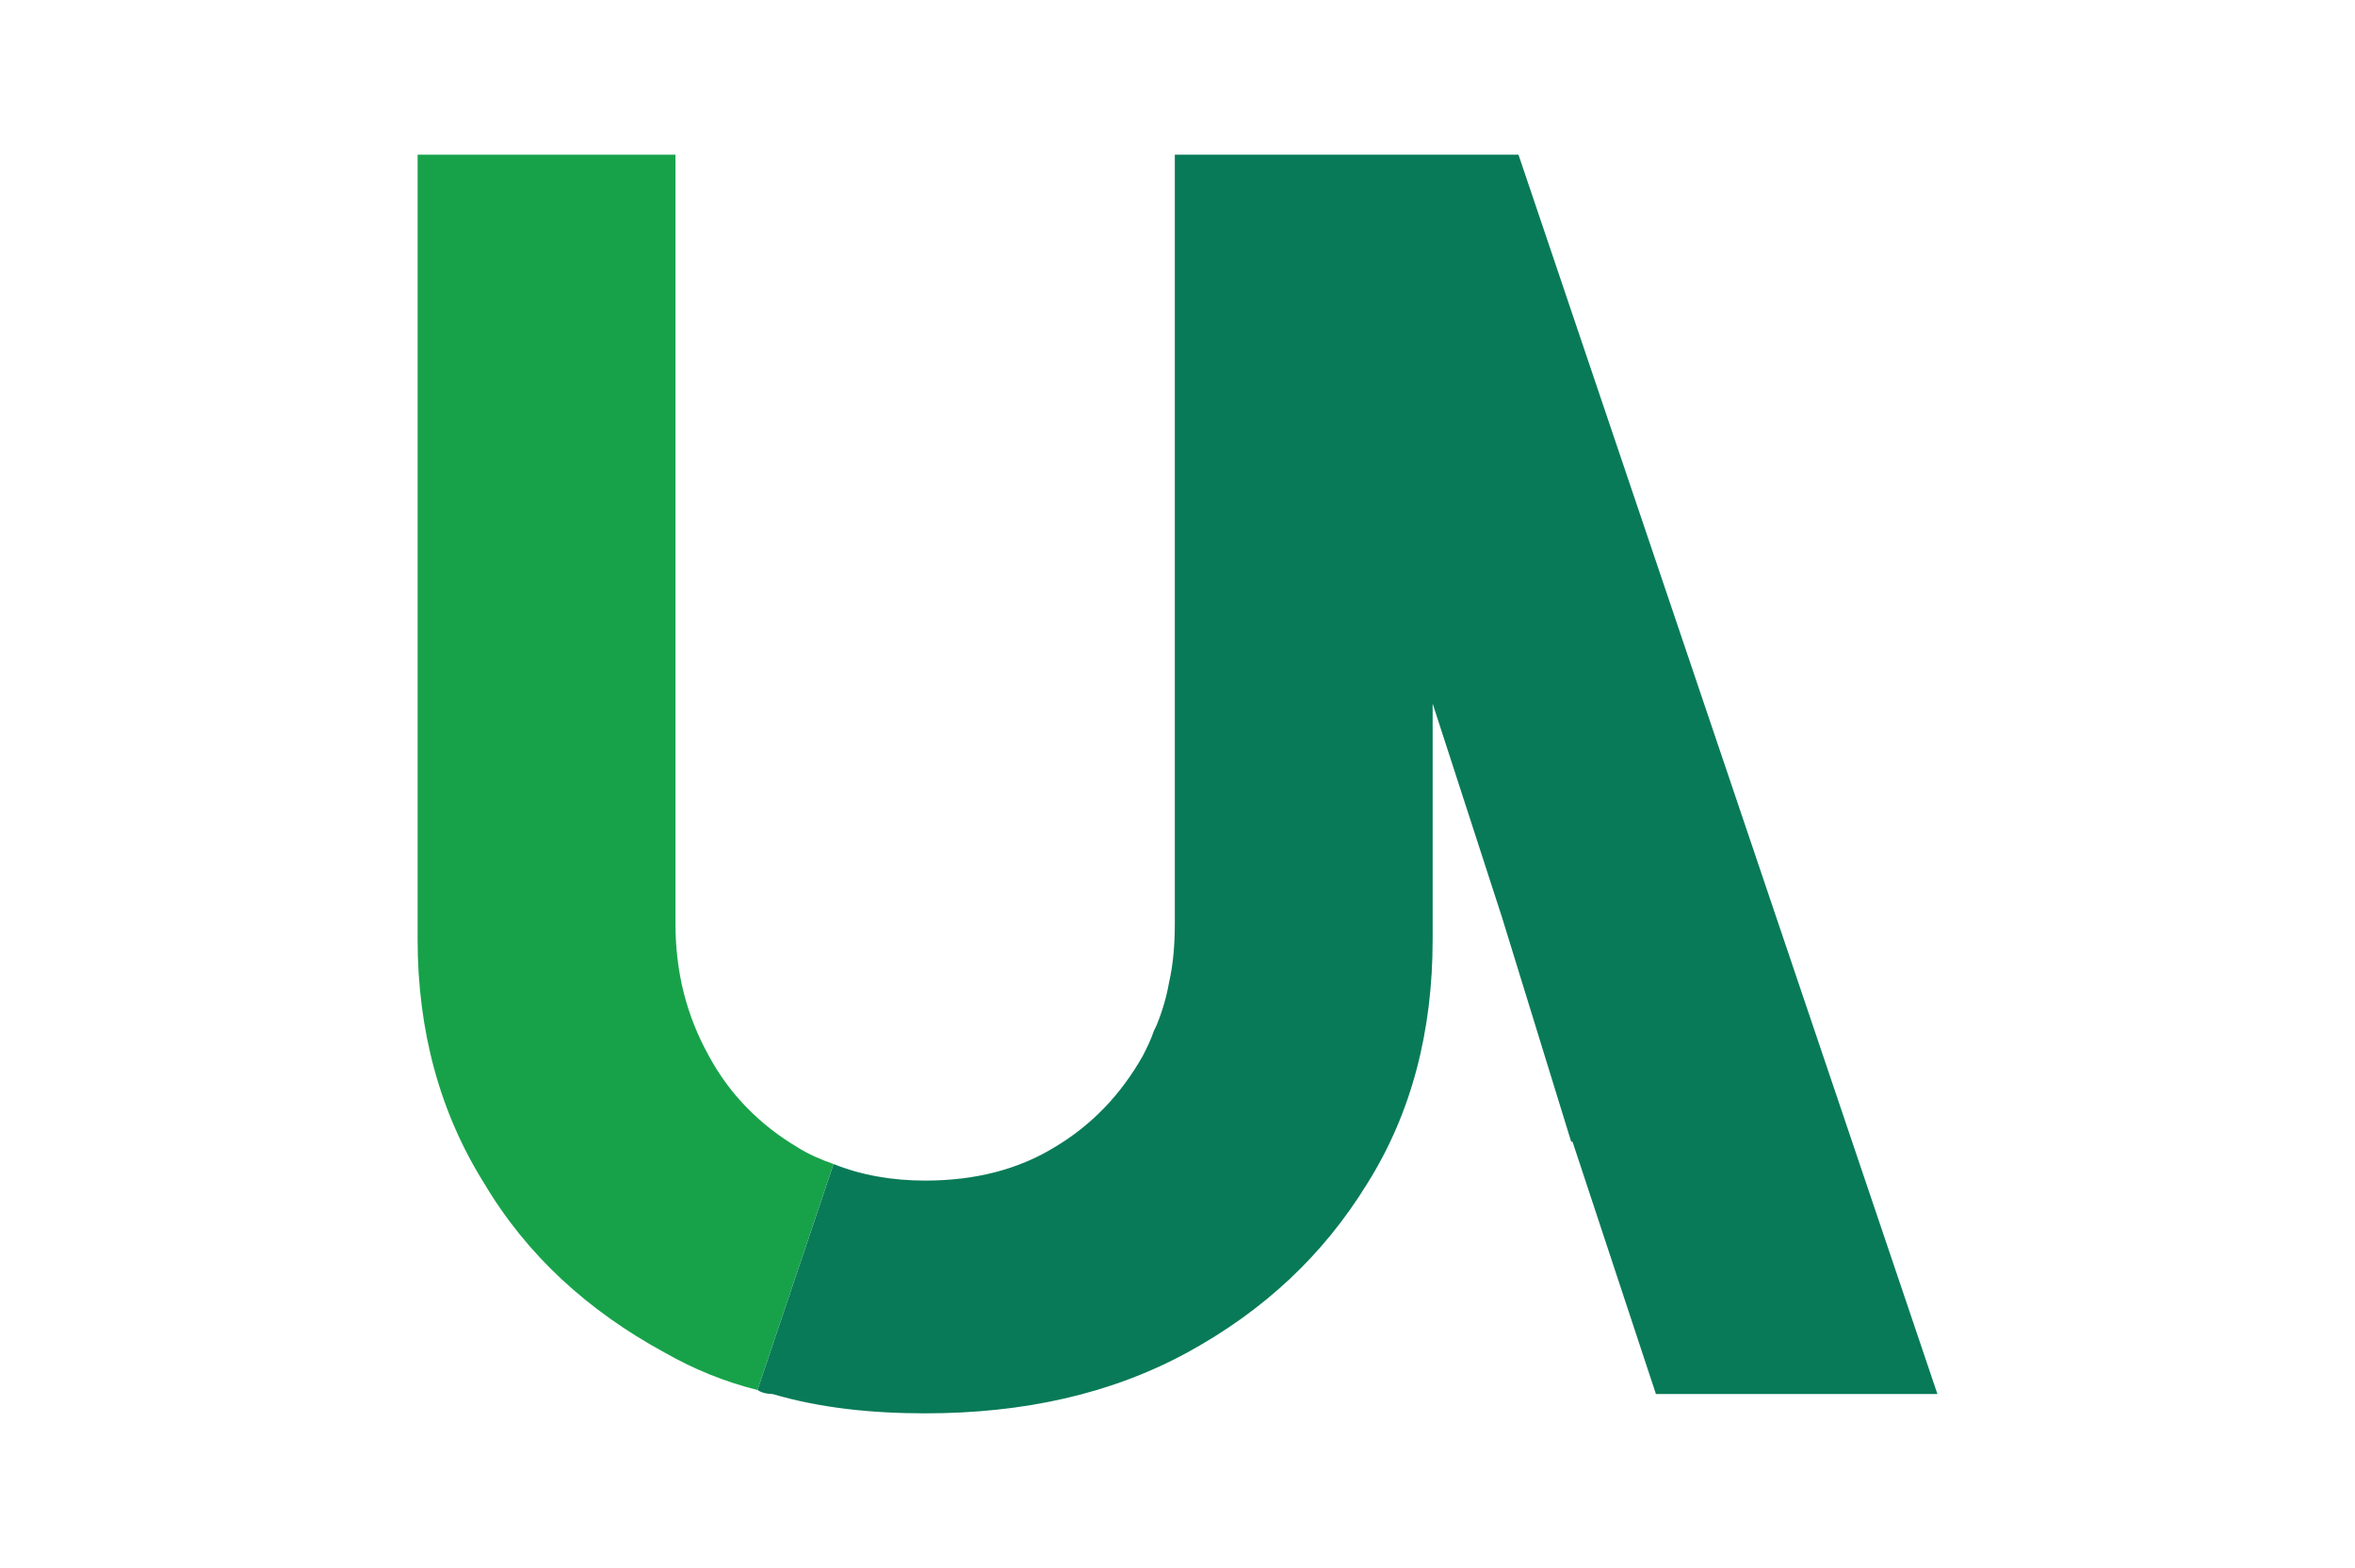
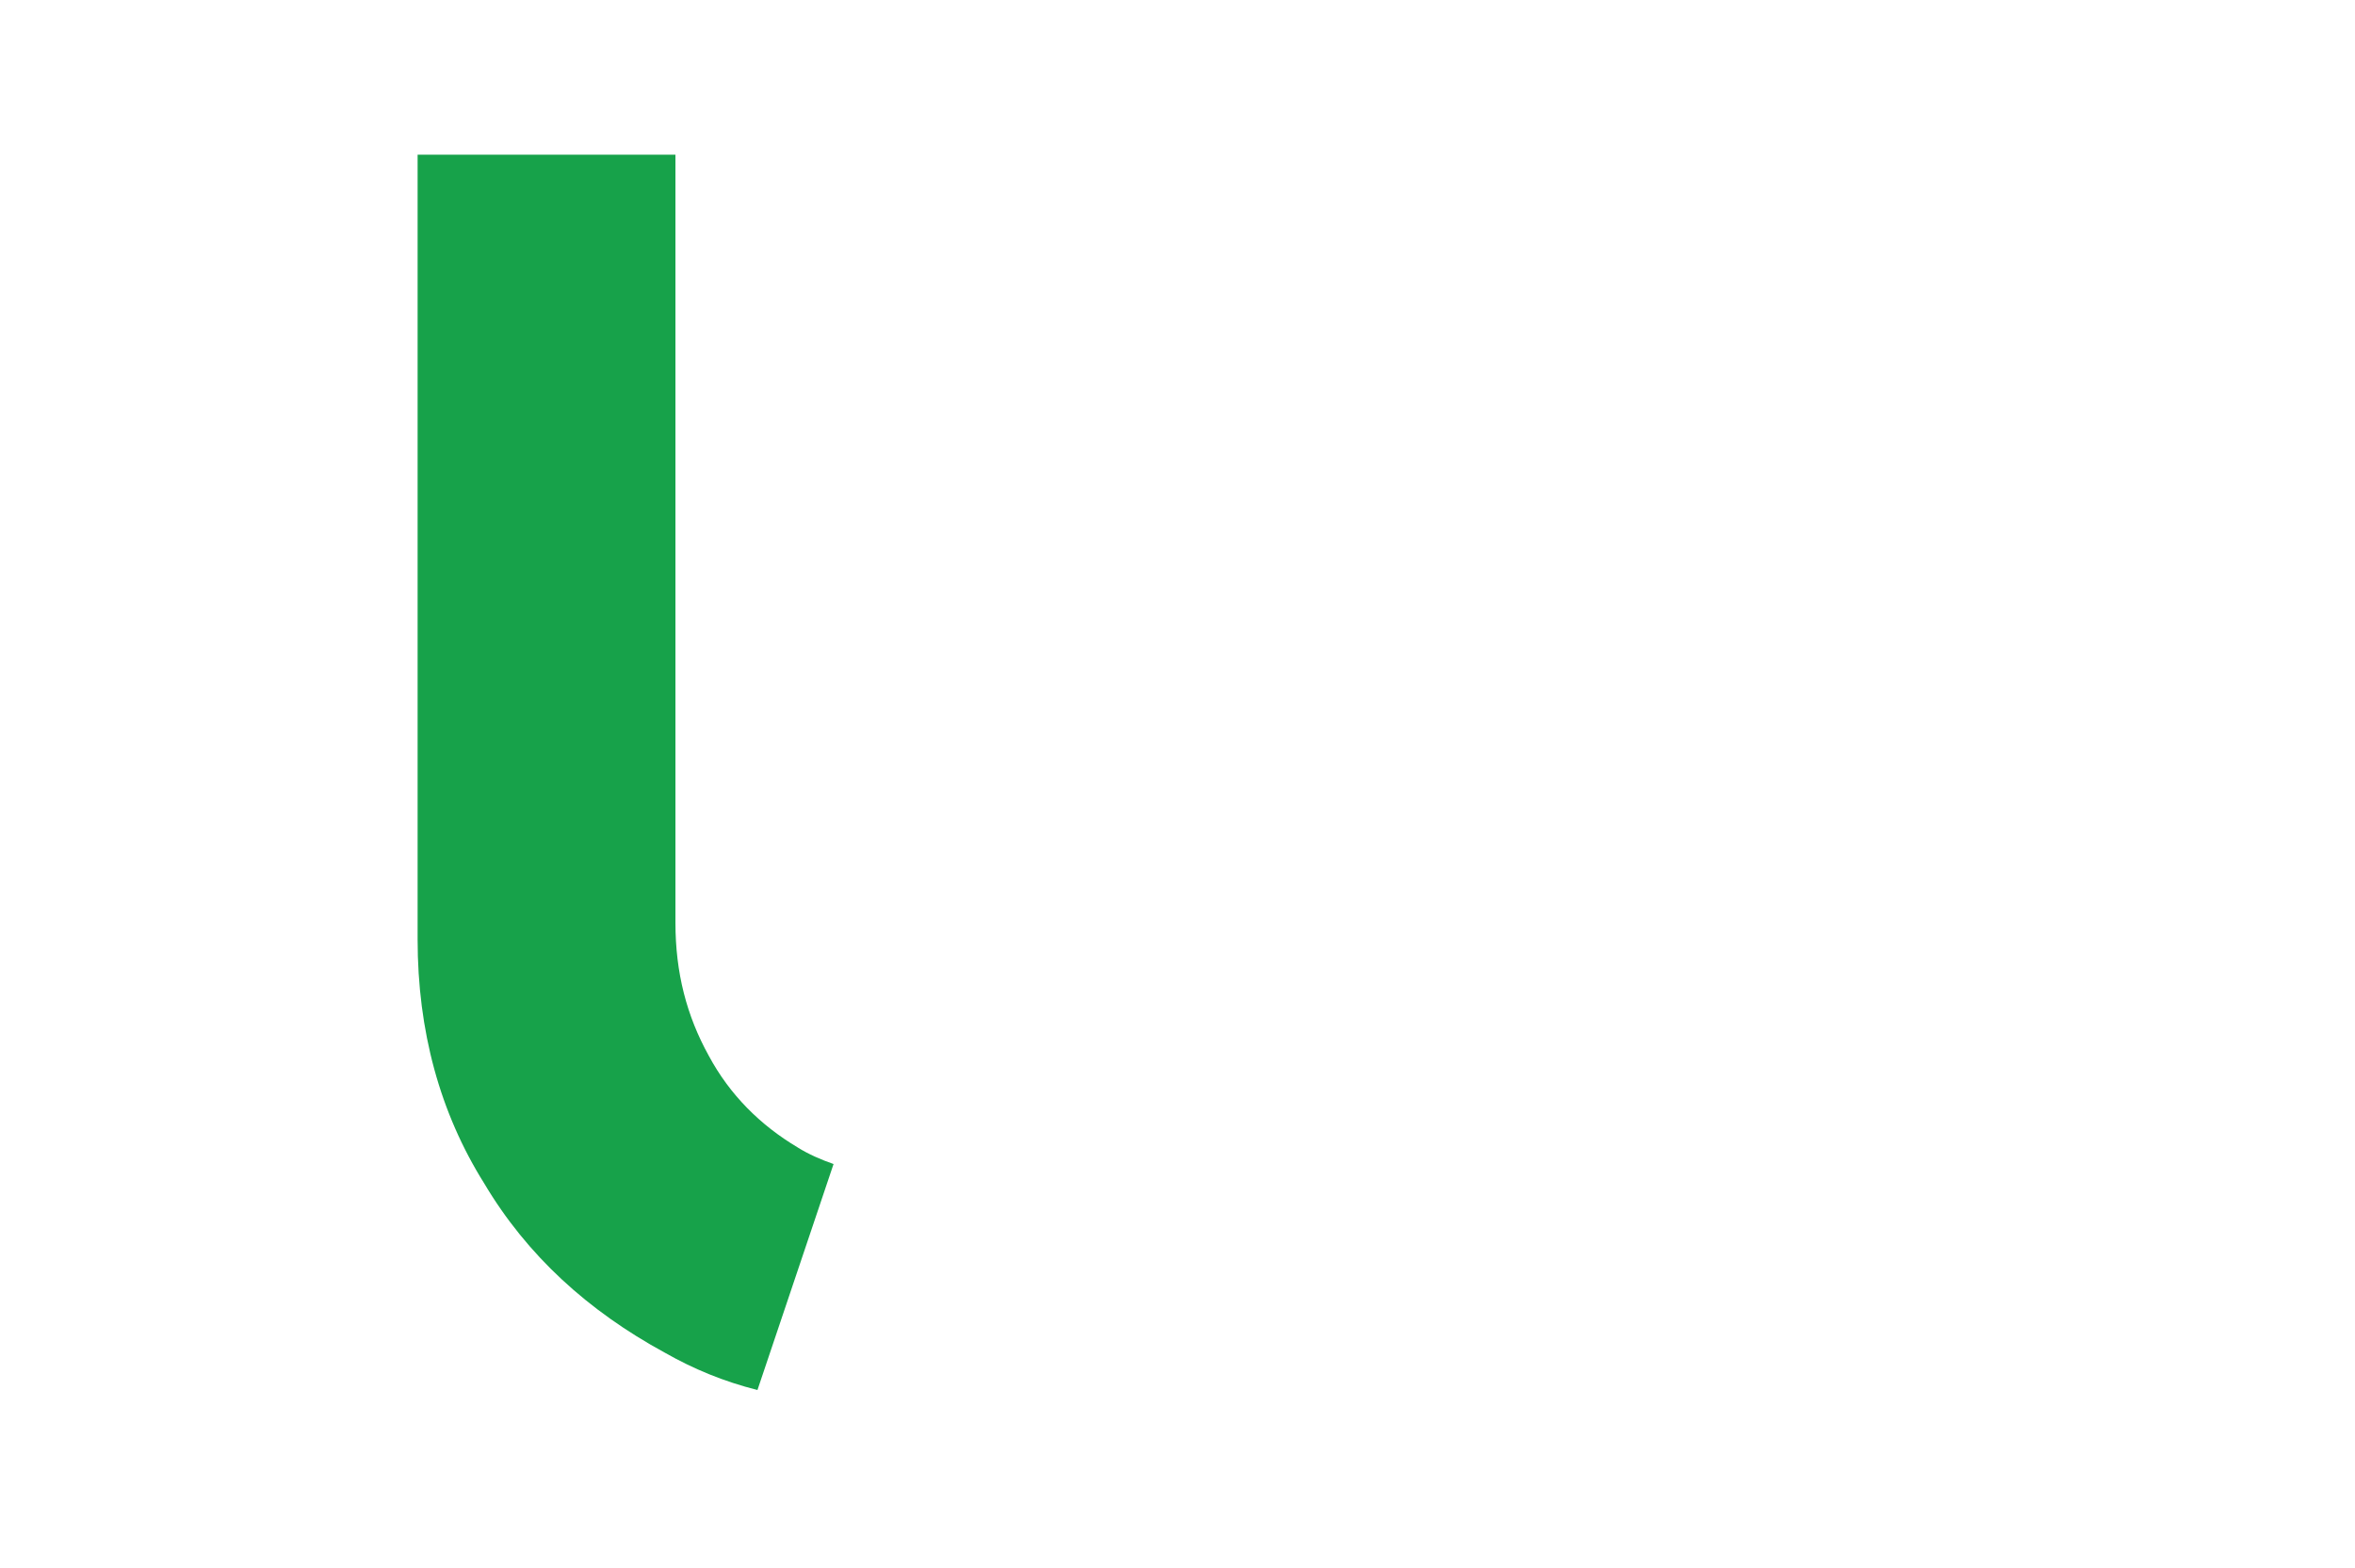
<svg xmlns="http://www.w3.org/2000/svg" id="Layer_1" data-name="Layer 1" viewBox="0 0 580 386.28">
  <defs>
    <style>
      .cls-1 {
        fill: #17a24a;
      }

      .cls-2 {
        fill: #087a57;
      }
    </style>
  </defs>
  <path class="cls-1" d="M196.46,282.67c-9.23-5.49-16.73-12.98-21.88-22.55-5.49-9.9-8.23-20.54-8.23-32.79V38.11h-63.5v193.31c0,22.55,5.49,42.69,16.39,60.09,10.57,17.8,25.63,31.45,44.43,41.69,7.16,4.08,14.65,7.16,22.88,9.23l18.74-55.67c-3.08-1.07-6.16-2.41-8.83-4.08Z" />
-   <path class="cls-2" d="M477.15,343.42h-69.32l-20.54-62.16h-.33l-17.06-55.34-17.06-52.59v58.08c0,22.55-5.15,42.69-16.06,60.09-10.91,17.8-25.63,31.45-44.36,41.69-18.8,10.24-40.35,14.99-64.57,14.99-13.32,0-25.96-1.34-37.54-4.75-1.4,0-2.74-.33-3.75-1l18.74-55.67c6.82,2.74,14.39,4.08,22.55,4.08,12.31,0,22.88-2.74,31.78-8.16,9.23-5.49,16.39-12.98,21.81-22.55,1.07-2.07,2.07-4.15,2.74-6.16l.67-1.41c1.41-3.41,2.41-6.82,3.08-10.57,1.07-4.75,1.41-9.57,1.41-14.65V38.11h84.64l103.18,305.32Z" />
</svg>